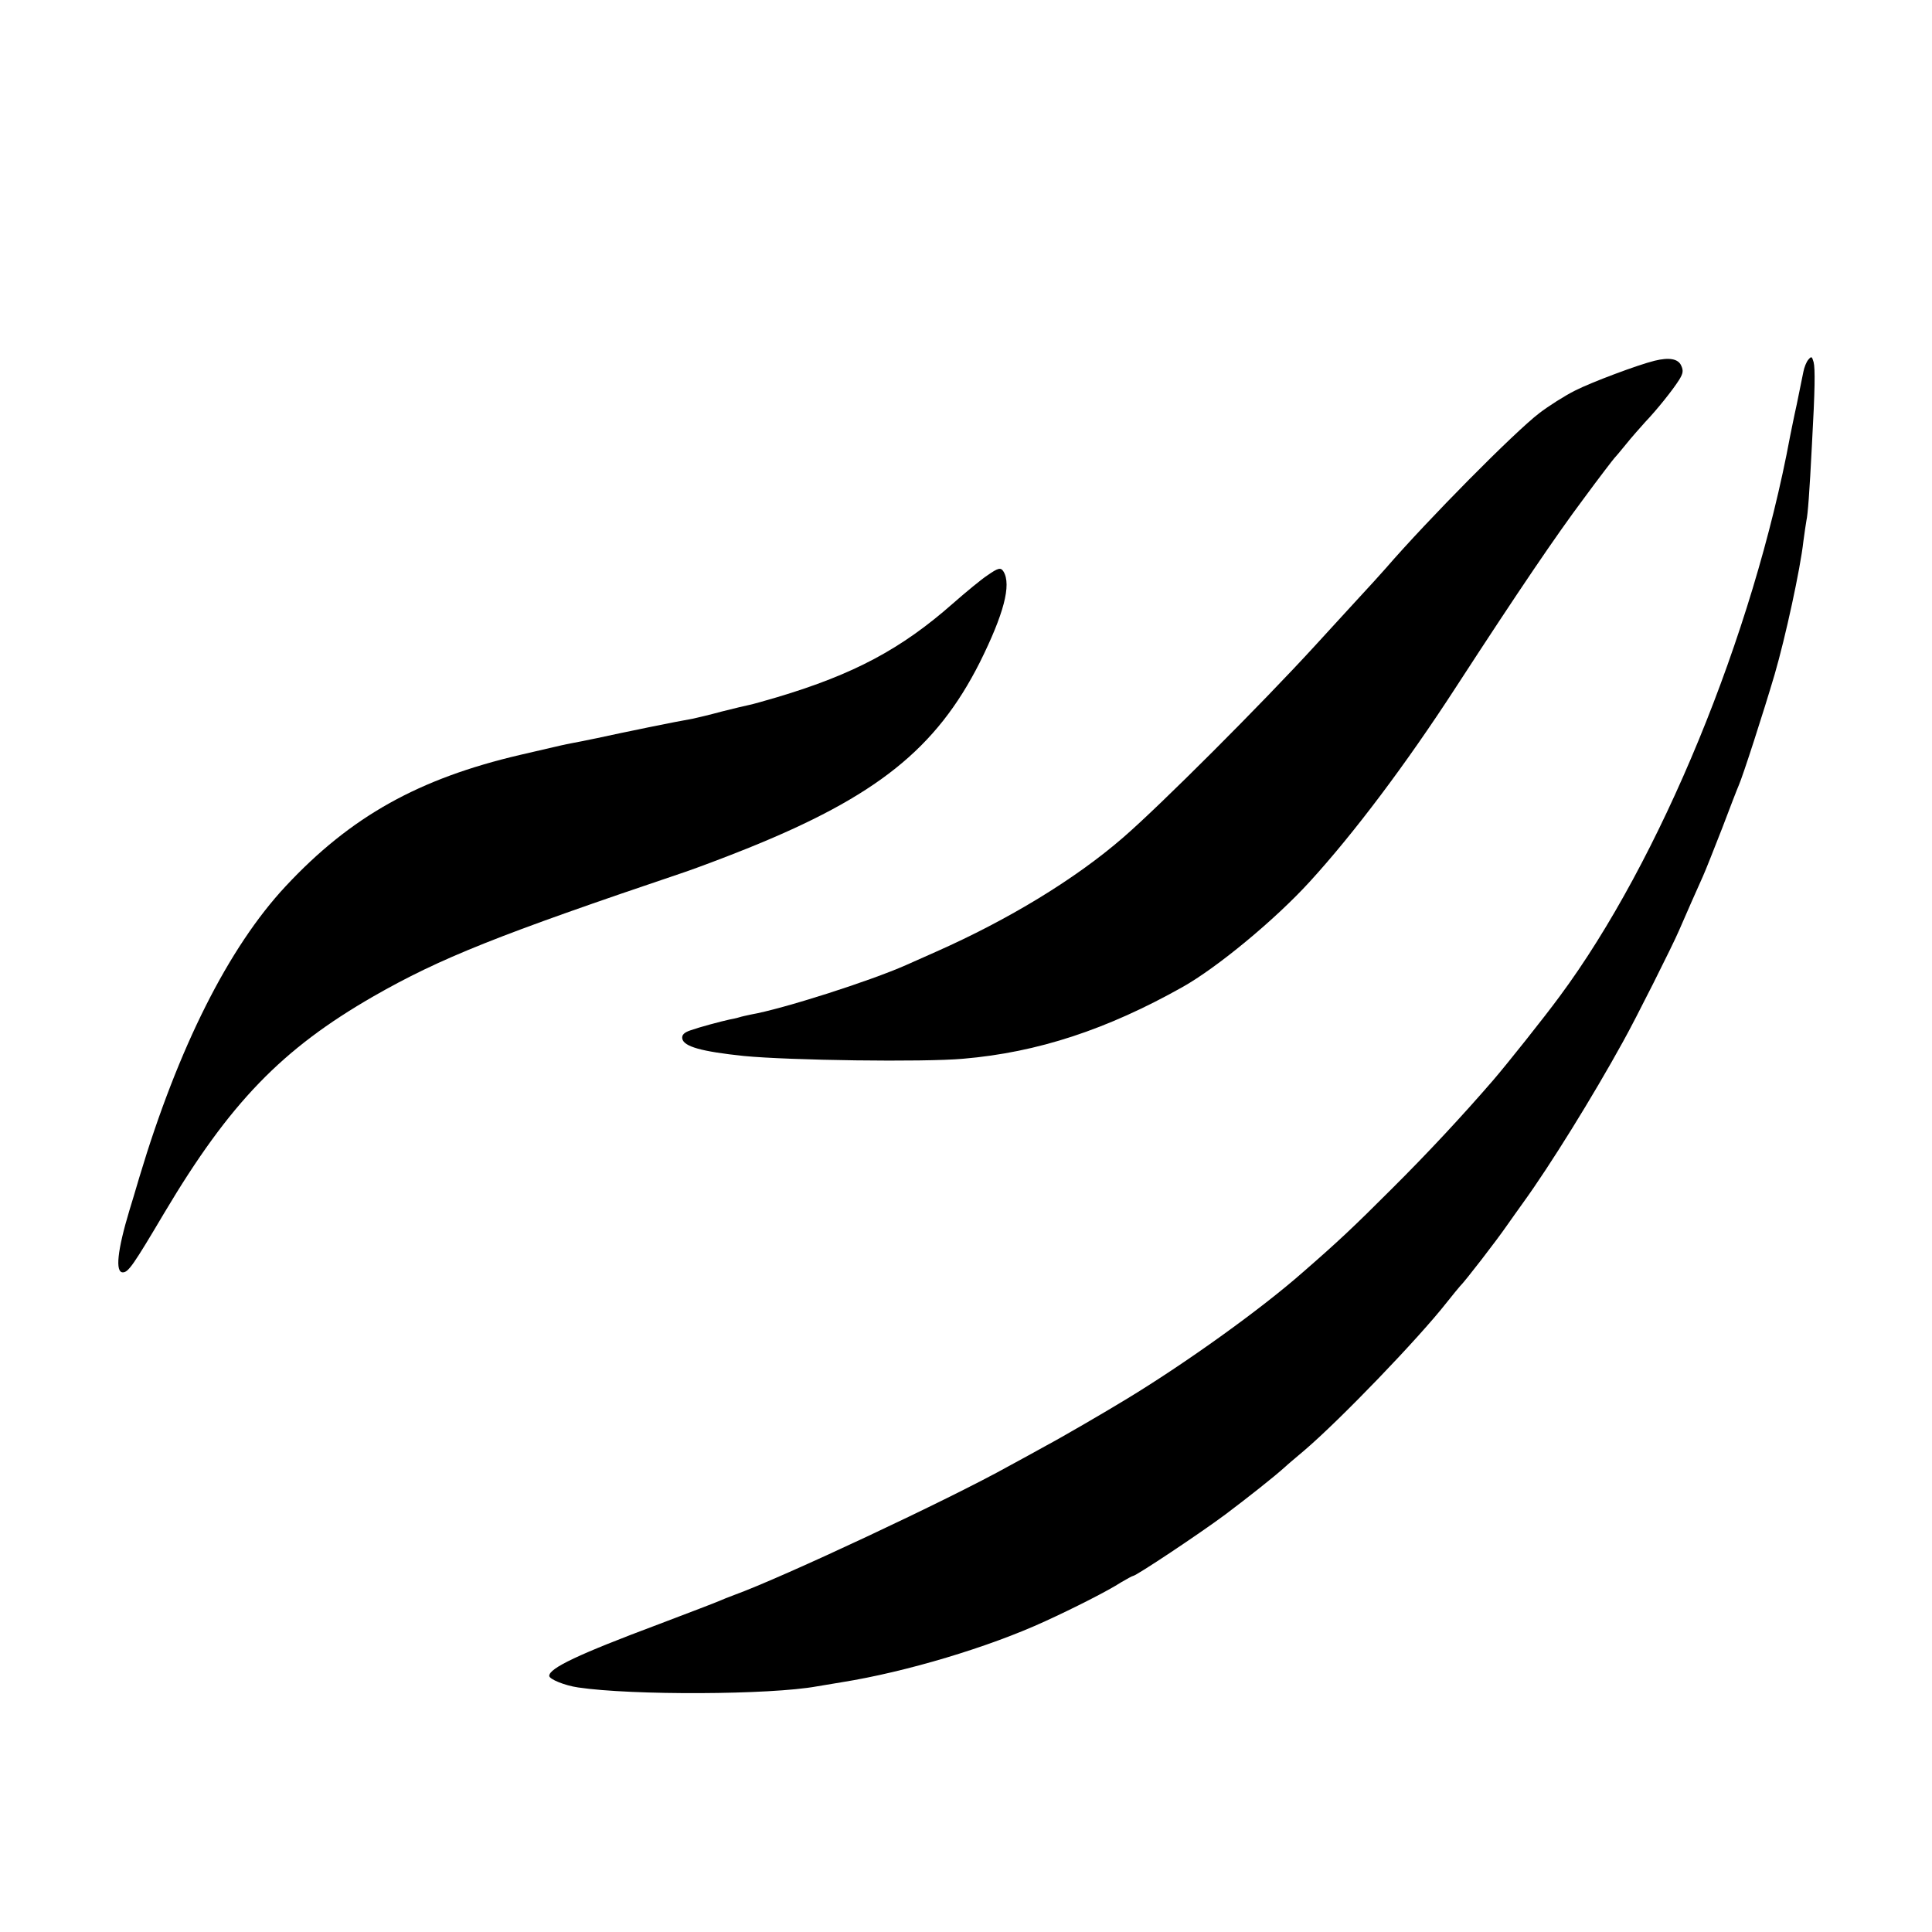
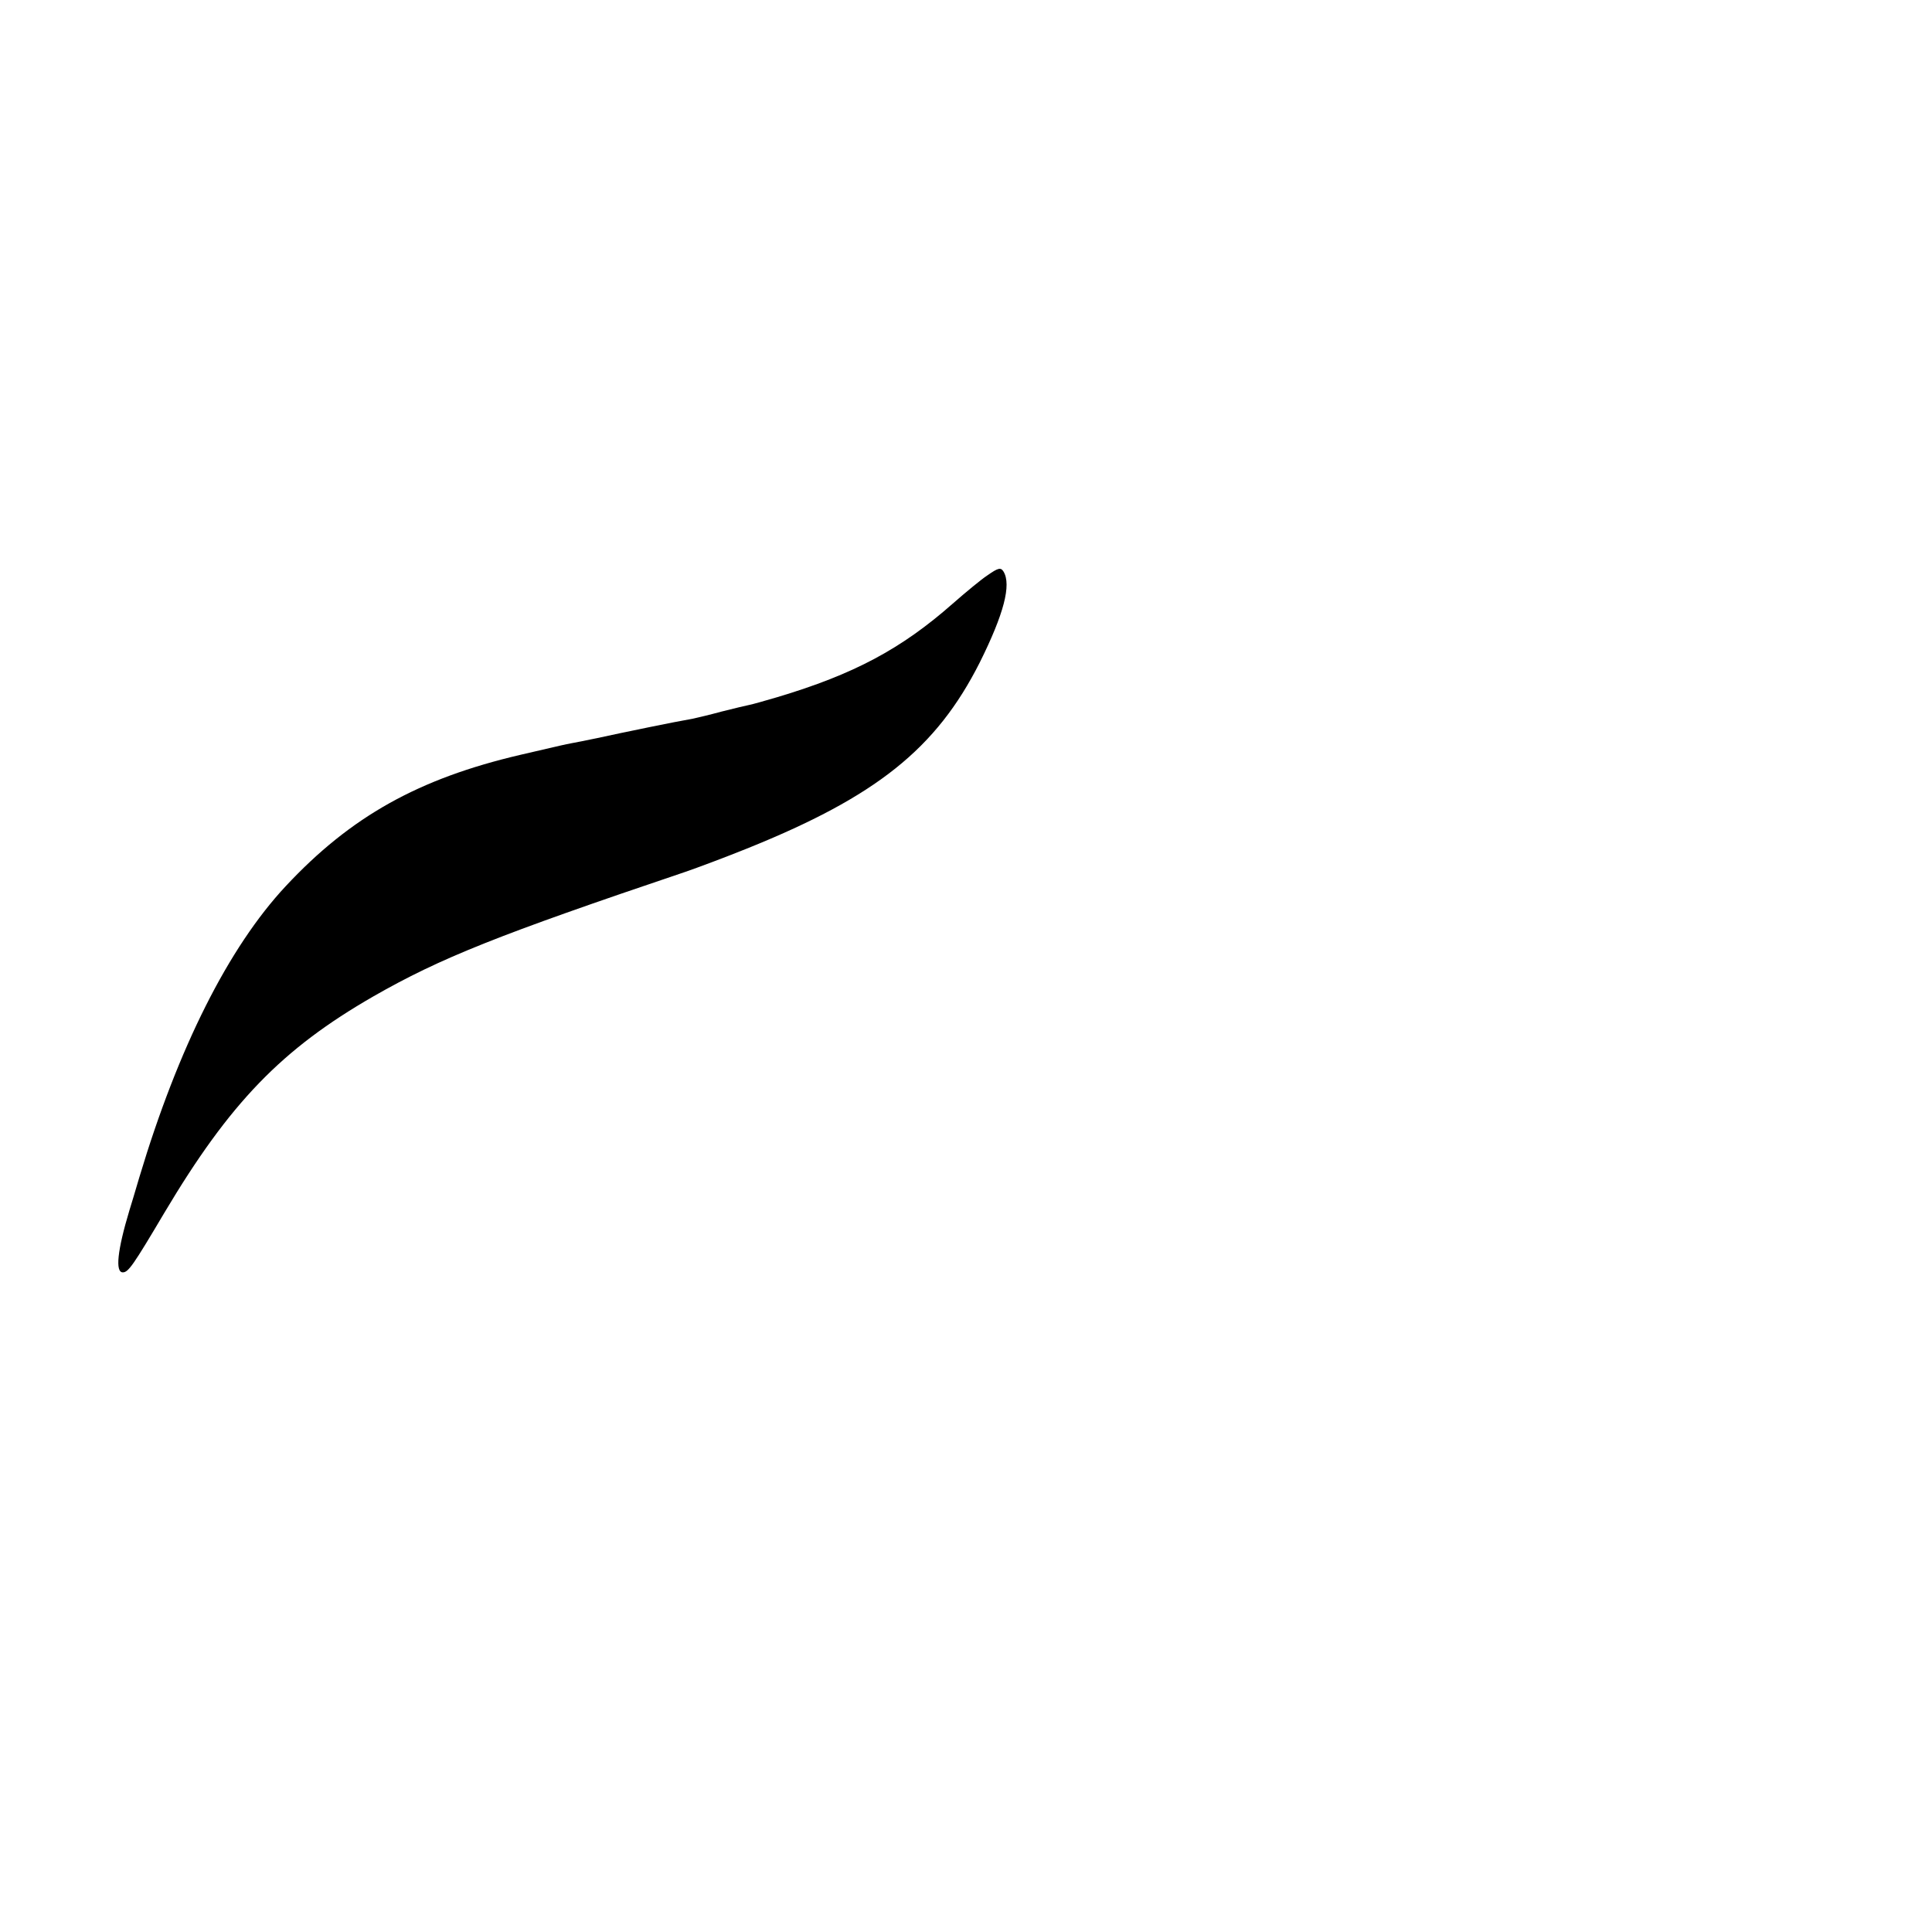
<svg xmlns="http://www.w3.org/2000/svg" version="1.0" width="700pt" height="700pt" viewBox="0 0 700 700" preserveAspectRatio="xMidYMid meet">
  <g transform="translate(0,700) scale(0.1,-0.1)" fill="#000000" stroke="none">
-     <path d="M6552 5697 c-7 -8 -15 -28 -18 -44 -3 -15 -14 -68 -24 -118 -11 -49 -21 -101 -24 -115 -134 -721 -471 -1539 -835 -2030 -55 -75 -192 -247 -242 -305 -109 -126 -236 -263 -369 -395 -134 -134 -190 -187 -320 -300 -152 -134 -424 -329 -640 -460 -72 -44 -237 -140 -290 -168 -36 -20 -96 -53 -135 -74 -215 -120 -821 -404 -995 -467 -19 -7 -44 -17 -55 -22 -11 -5 -108 -42 -216 -83 -294 -110 -399 -160 -399 -188 0 -12 56 -35 105 -42 195 -29 696 -27 865 4 30 5 71 12 90 15 232 37 533 127 737 221 103 47 229 111 275 141 21 12 40 23 43 23 11 0 241 153 335 223 81 61 175 135 216 172 6 6 38 33 70 60 130 111 413 405 515 535 24 30 46 57 49 60 17 16 132 165 170 220 8 12 35 49 59 83 97 134 252 384 361 582 47 84 181 351 204 405 25 58 63 144 86 195 10 22 41 101 70 175 28 74 55 144 60 155 15 34 89 263 130 402 39 134 93 382 104 482 4 30 9 64 11 75 5 22 11 98 20 276 11 198 12 274 6 298 -6 21 -8 22 -19 9z" />
-     <path d="M5995 5693 c-61 -15 -229 -78 -288 -108 -38 -19 -96 -56 -130 -82 -90 -69 -403 -385 -557 -563 -12 -14 -63 -70 -113 -124 -51 -55 -114 -125 -142 -155 -194 -212 -562 -580 -695 -695 -175 -152 -418 -299 -680 -415 -41 -18 -90 -40 -108 -48 -131 -58 -447 -159 -562 -179 -14 -3 -33 -7 -42 -10 -9 -3 -25 -6 -35 -8 -32 -7 -107 -27 -141 -39 -24 -8 -32 -17 -30 -30 5 -29 70 -47 223 -63 164 -16 652 -23 795 -10 270 23 521 106 795 260 126 71 335 244 460 381 160 175 349 426 530 705 230 354 364 551 462 682 58 79 109 145 112 148 3 3 22 25 42 50 20 25 52 61 70 81 42 44 99 115 123 153 14 23 16 33 7 52 -11 24 -43 30 -96 17z" />
-     <path d="M3577 4915 c-20 -13 -76 -59 -125 -102 -186 -164 -358 -256 -636 -339 -44 -13 -90 -26 -101 -28 -11 -2 -56 -13 -100 -24 -44 -12 -91 -23 -105 -26 -64 -11 -249 -49 -345 -70 -39 -8 -82 -17 -95 -19 -27 -5 -25 -5 -185 -42 -368 -86 -614 -223 -850 -476 -207 -222 -389 -584 -530 -1054 -14 -49 -31 -103 -36 -120 -44 -146 -52 -225 -24 -225 20 0 38 26 150 215 238 400 426 594 758 785 243 139 451 222 1127 450 47 16 148 54 225 85 470 189 687 362 845 675 87 175 115 281 86 329 -10 16 -19 14 -59 -14z" />
+     <path d="M3577 4915 c-20 -13 -76 -59 -125 -102 -186 -164 -358 -256 -636 -339 -44 -13 -90 -26 -101 -28 -11 -2 -56 -13 -100 -24 -44 -12 -91 -23 -105 -26 -64 -11 -249 -49 -345 -70 -39 -8 -82 -17 -95 -19 -27 -5 -25 -5 -185 -42 -368 -86 -614 -223 -850 -476 -207 -222 -389 -584 -530 -1054 -14 -49 -31 -103 -36 -120 -44 -146 -52 -225 -24 -225 20 0 38 26 150 215 238 400 426 594 758 785 243 139 451 222 1127 450 47 16 148 54 225 85 470 189 687 362 845 675 87 175 115 281 86 329 -10 16 -19 14 -59 -14" />
  </g>
</svg>